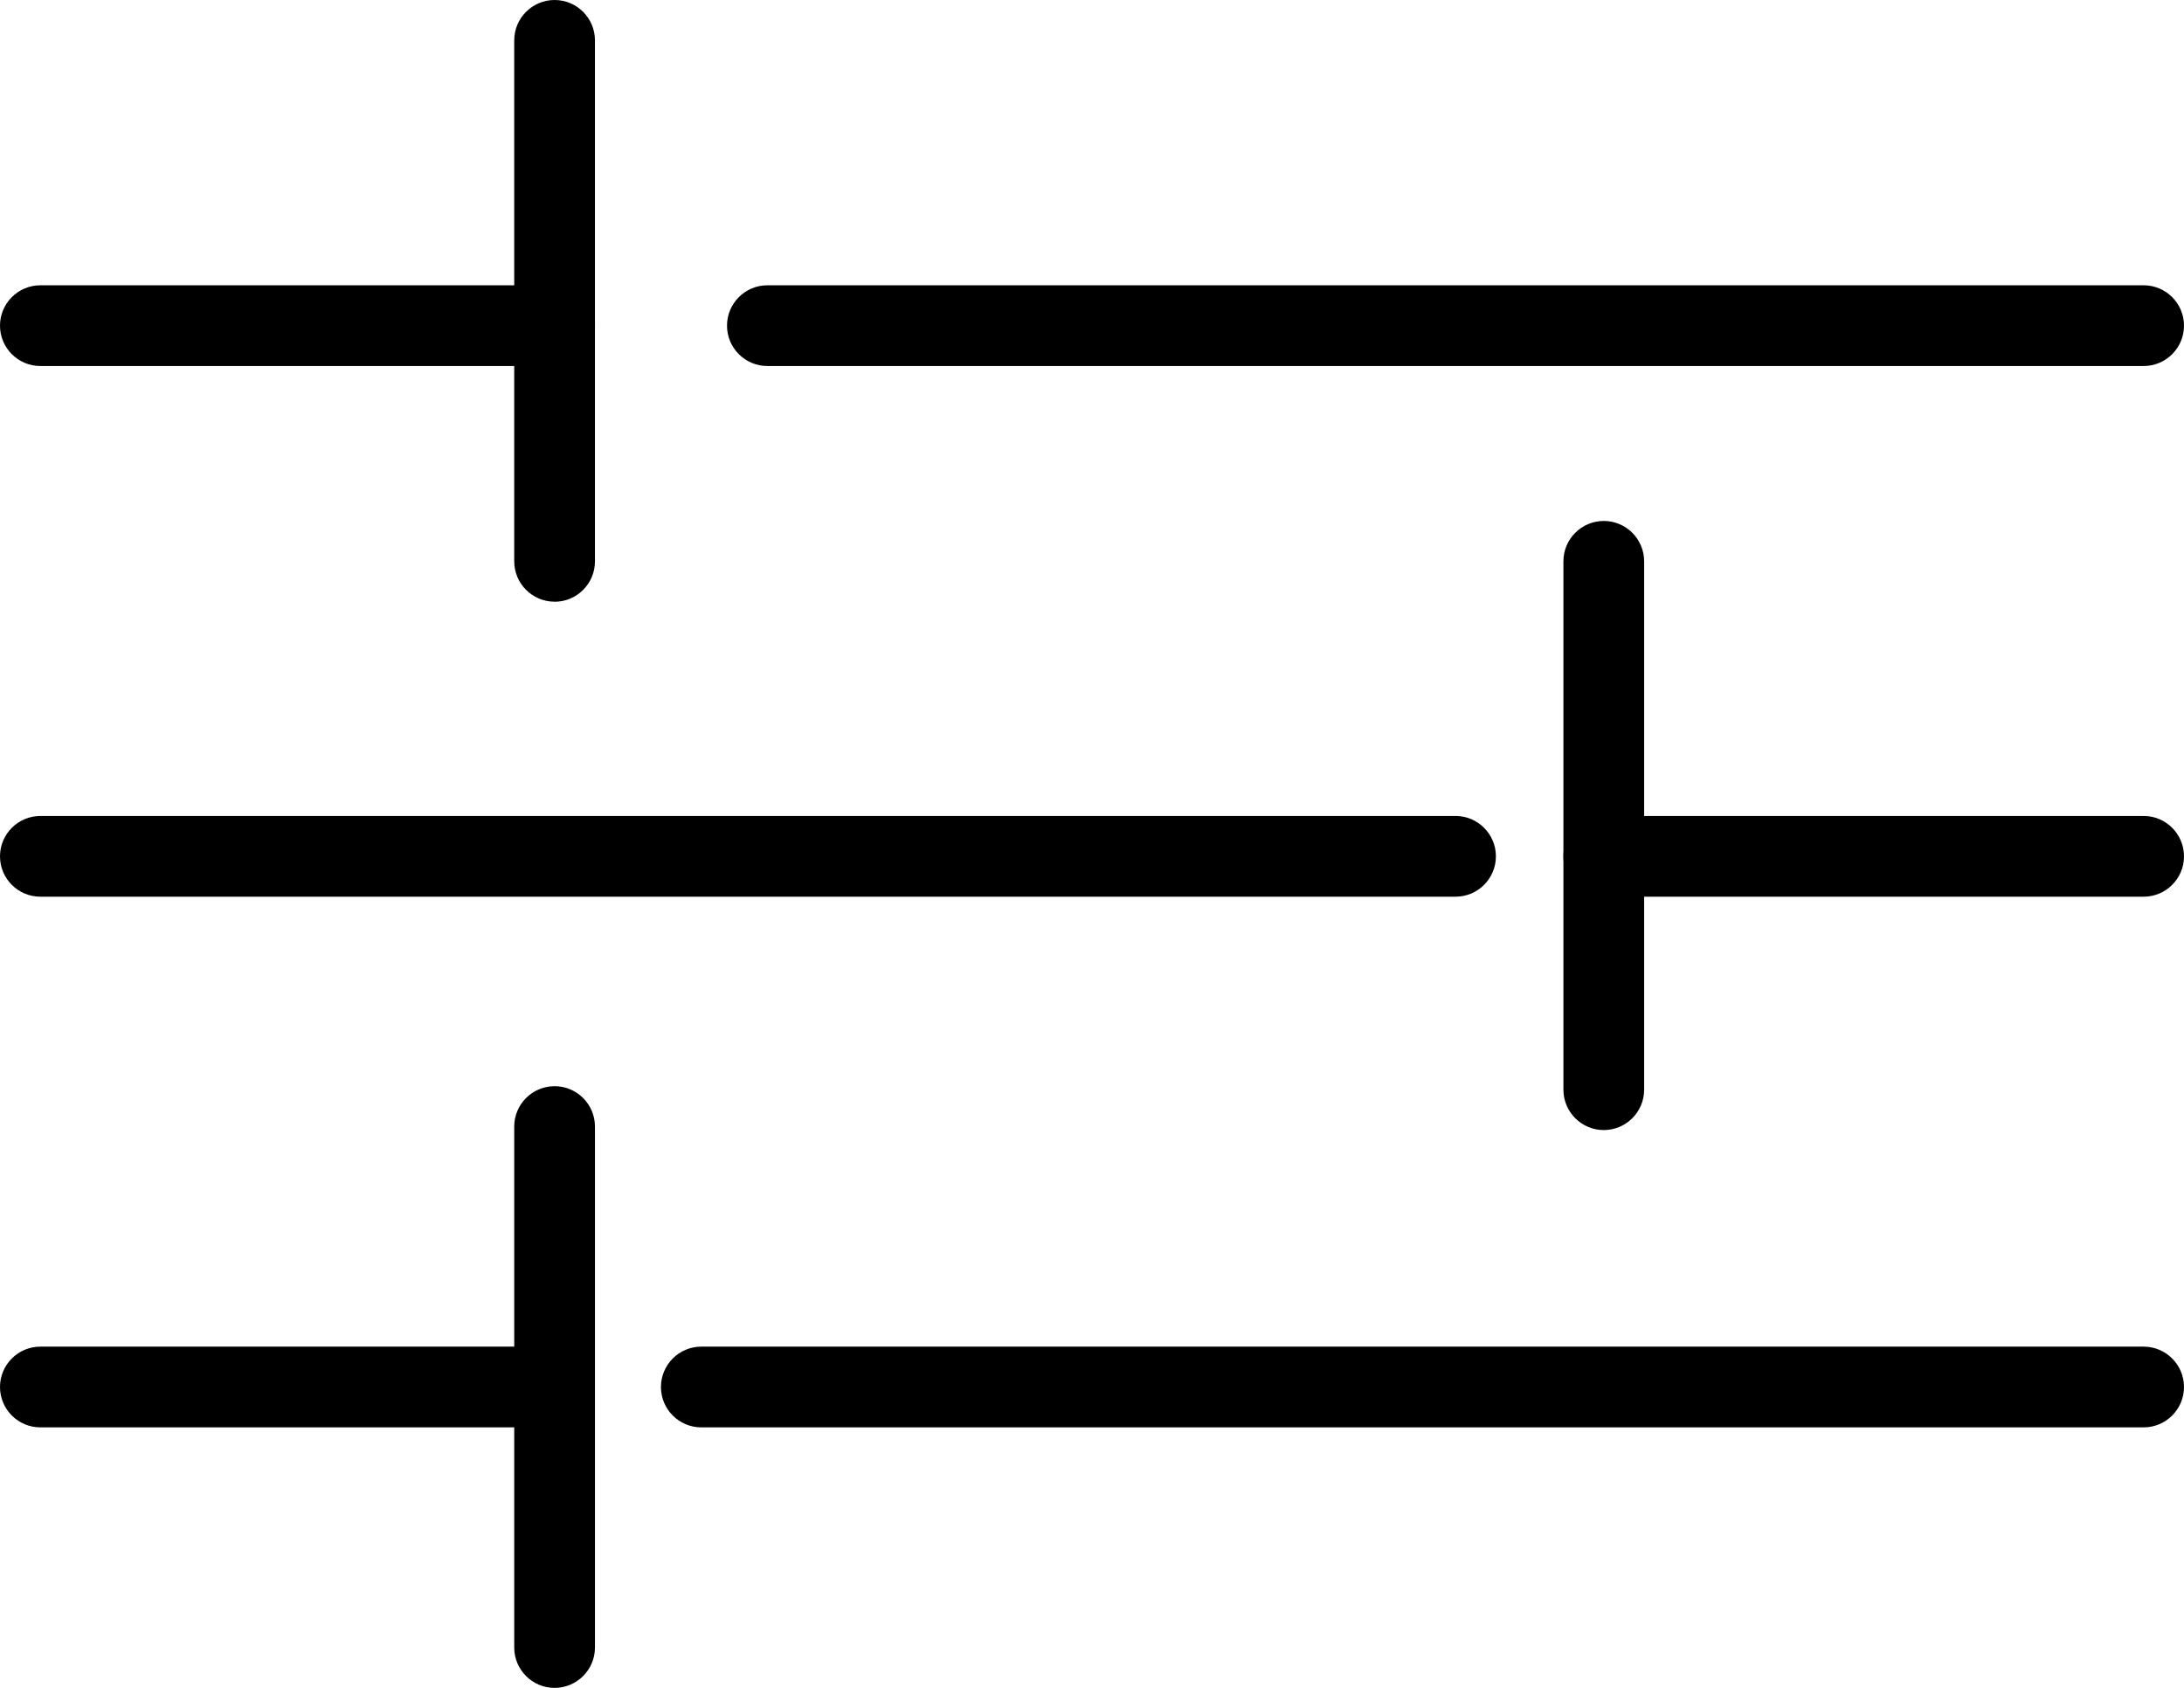
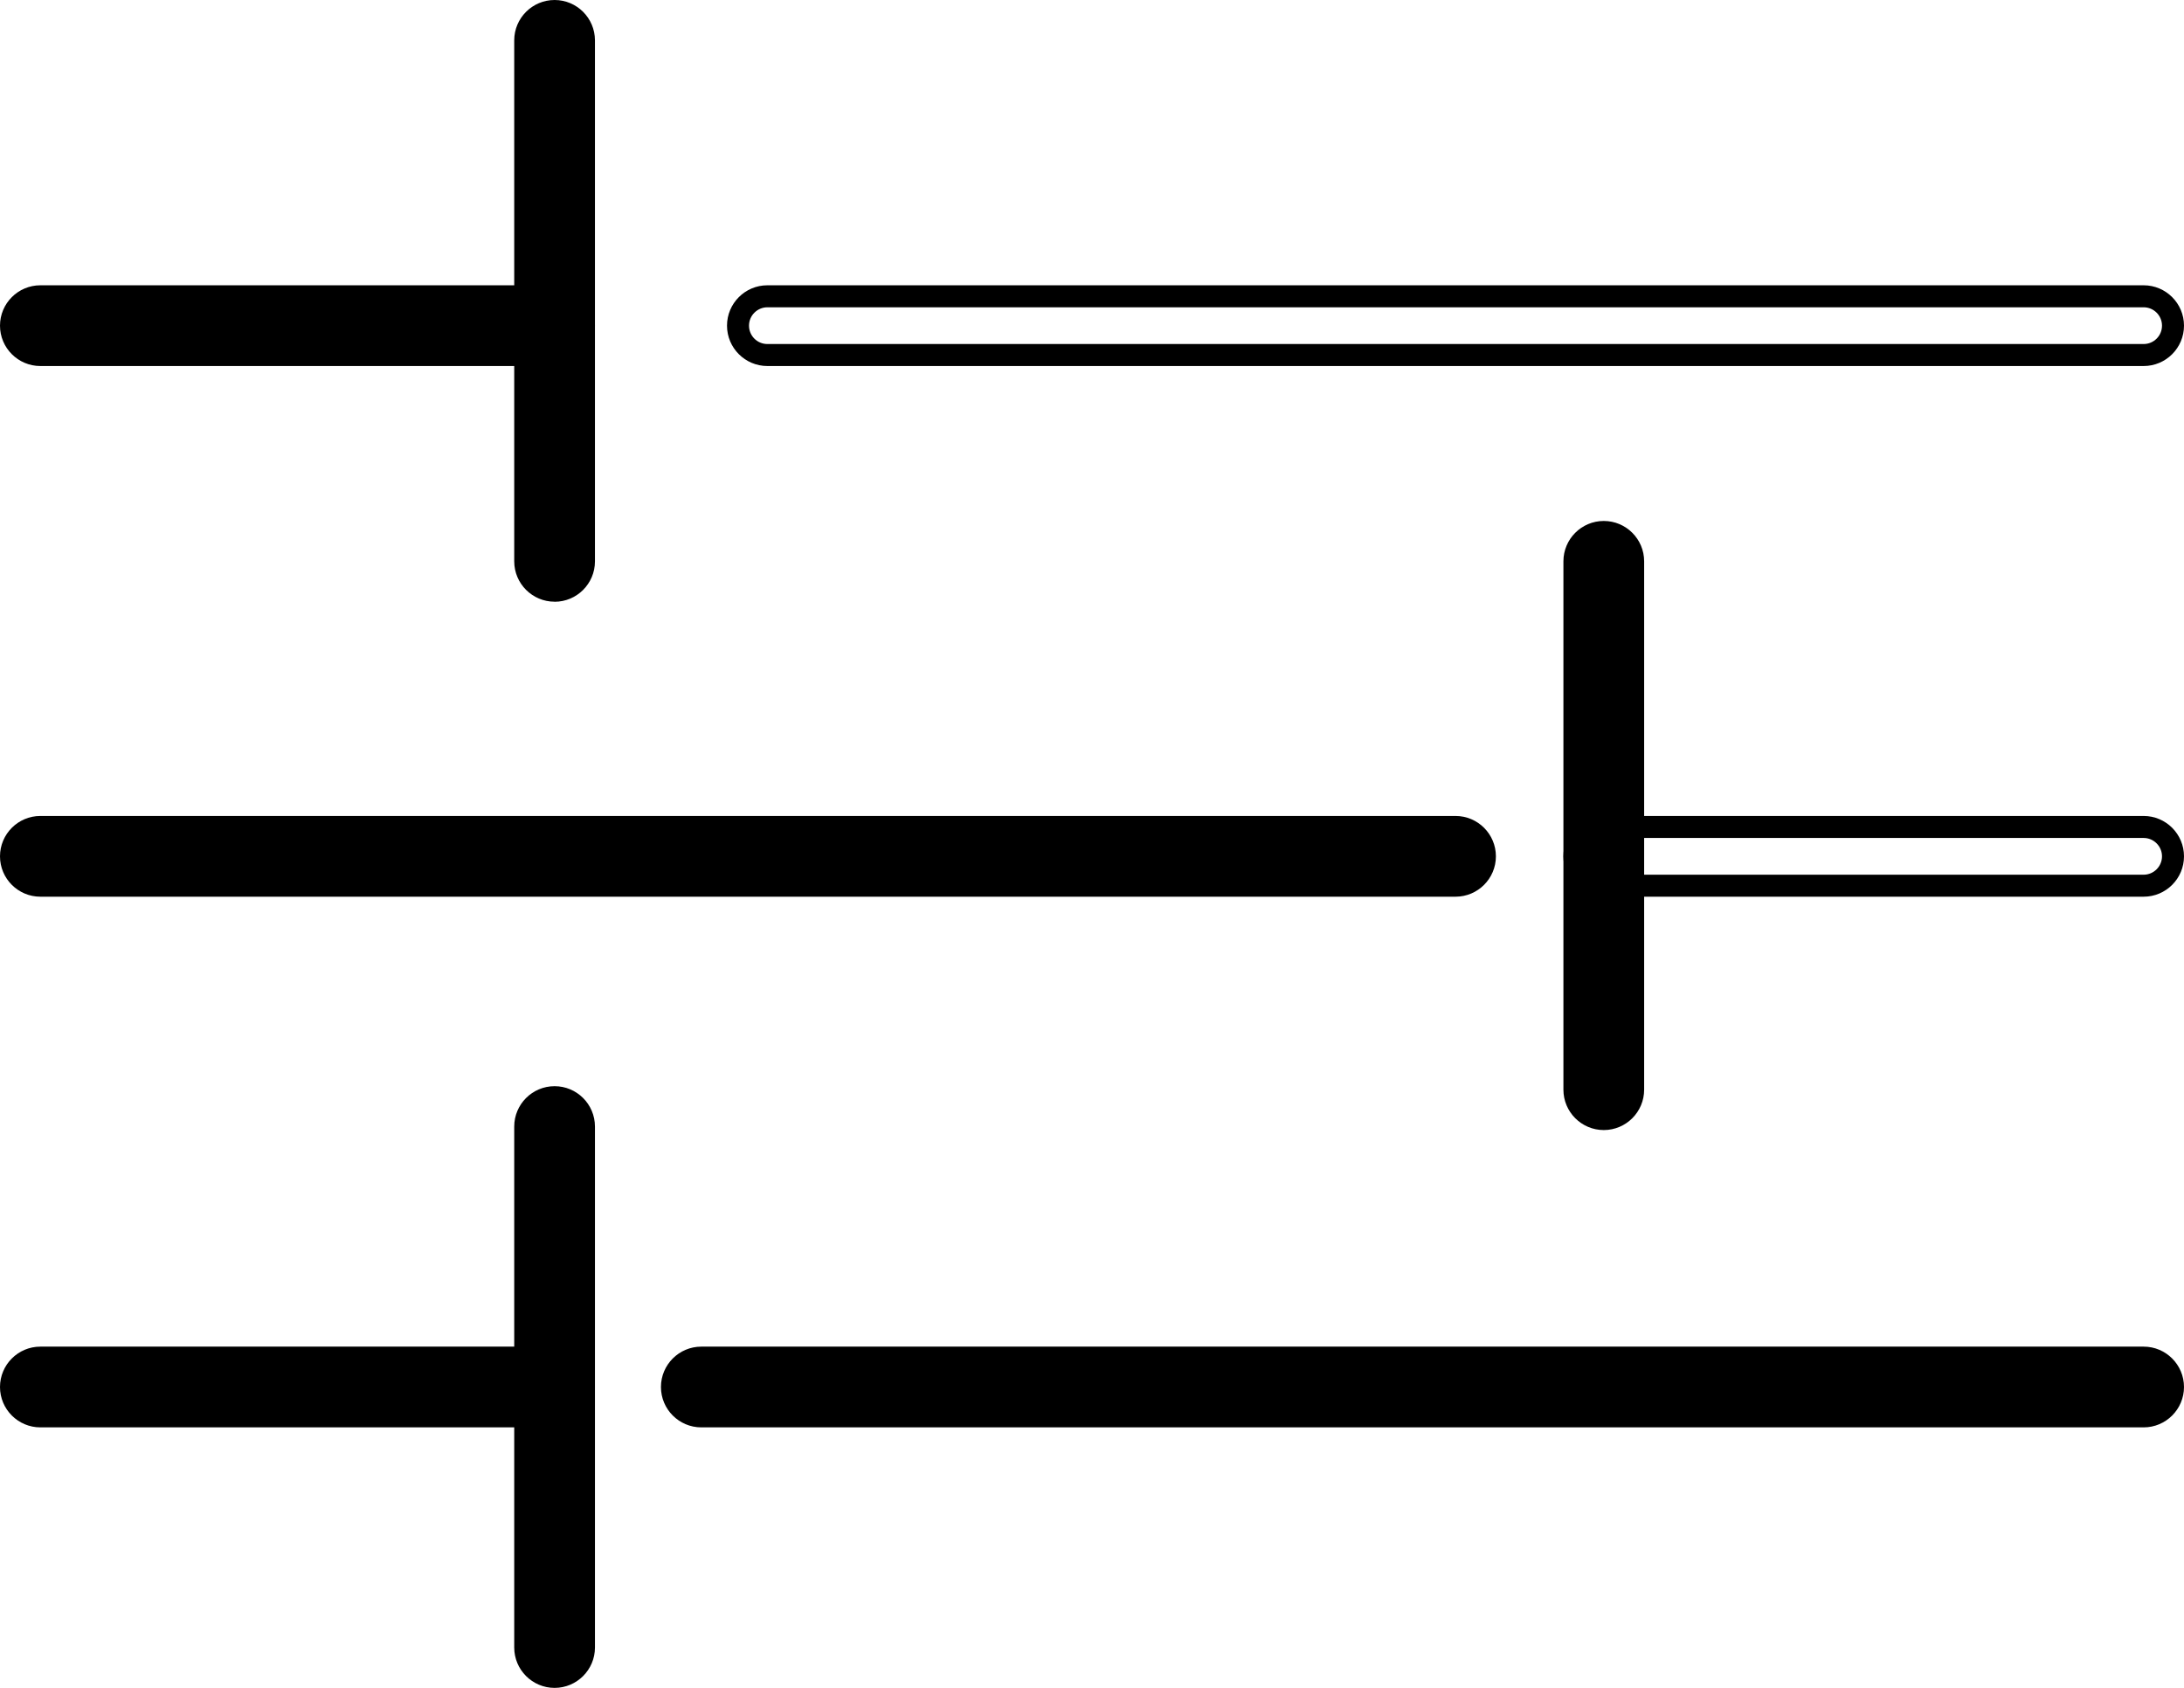
<svg xmlns="http://www.w3.org/2000/svg" id="Layer_2" data-name="Layer 2" viewBox="0 0 330.6 255.47">
  <g id="Layer_1-2" data-name="Layer 1">
    <g>
      <g>
        <g>
-           <path d="M324.49,53.73H116.16c-2.46,0-4.44-1.99-4.44-4.44s1.99-4.44,4.44-4.44h208.33c2.45,0,4.44,1.99,4.44,4.44s-1.99,4.44-4.44,4.44Z" />
          <path d="M324.49,55.4H116.16c-3.37,0-6.11-2.74-6.11-6.11s2.74-6.11,6.11-6.11h208.33c3.37,0,6.11,2.74,6.11,6.11s-2.74,6.11-6.11,6.11ZM116.16,46.51c-1.53,0-2.78,1.25-2.78,2.78s1.24,2.78,2.78,2.78h208.33c1.53,0,2.78-1.24,2.78-2.78s-1.25-2.78-2.78-2.78H116.16Z" />
        </g>
        <g>
          <path d="M83.95,53.73H6.11c-2.46,0-4.44-1.99-4.44-4.44s1.99-4.44,4.44-4.44h77.84c2.46,0,4.44,1.99,4.44,4.44s-1.99,4.44-4.44,4.44Z" />
          <path d="M83.95,55.4H6.11c-3.37,0-6.11-2.74-6.11-6.11s2.74-6.11,6.11-6.11h77.84c3.37,0,6.11,2.74,6.11,6.11s-2.74,6.11-6.11,6.11ZM6.11,46.51c-1.53,0-2.78,1.25-2.78,2.78s1.25,2.78,2.78,2.78h77.84c1.53,0,2.78-1.24,2.78-2.78s-1.25-2.78-2.78-2.78H6.11Z" />
        </g>
        <g>
-           <path d="M324.49,134.05h-81.72c-2.45,0-4.44-1.99-4.44-4.44s1.99-4.44,4.44-4.44h81.72c2.45,0,4.44,1.99,4.44,4.44s-1.99,4.44-4.44,4.44Z" />
          <path d="M324.49,135.72h-81.72c-3.37,0-6.11-2.74-6.11-6.11s2.74-6.11,6.11-6.11h81.72c3.37,0,6.11,2.74,6.11,6.11s-2.74,6.11-6.11,6.11ZM242.77,126.83c-1.53,0-2.78,1.24-2.78,2.78s1.25,2.78,2.78,2.78h81.72c1.53,0,2.78-1.25,2.78-2.78s-1.25-2.78-2.78-2.78h-81.72Z" />
        </g>
        <g>
          <path d="M220.33,134.05H6.11c-2.46,0-4.44-1.99-4.44-4.44s1.99-4.44,4.44-4.44h214.22c2.45,0,4.44,1.99,4.44,4.44s-1.99,4.44-4.44,4.44Z" />
          <path d="M220.33,135.72H6.11c-3.37,0-6.11-2.74-6.11-6.11s2.74-6.11,6.11-6.11h214.22c3.37,0,6.11,2.74,6.11,6.11s-2.74,6.11-6.11,6.11ZM6.11,126.83c-1.53,0-2.78,1.24-2.78,2.78s1.25,2.78,2.78,2.78h214.22c1.53,0,2.77-1.25,2.77-2.78s-1.24-2.78-2.77-2.78H6.11Z" />
        </g>
        <g>
          <path d="M324.49,214.37H106.16c-2.46,0-4.44-1.99-4.44-4.44s1.99-4.44,4.44-4.44h218.33c2.45,0,4.44,1.99,4.44,4.44s-1.99,4.44-4.44,4.44Z" />
          <path d="M324.49,216.04H106.16c-3.37,0-6.11-2.74-6.11-6.11s2.74-6.11,6.11-6.11h218.33c3.37,0,6.11,2.74,6.11,6.11s-2.74,6.11-6.11,6.11ZM106.16,207.16c-1.53,0-2.78,1.25-2.78,2.78s1.24,2.78,2.78,2.78h218.33c1.53,0,2.78-1.24,2.78-2.78s-1.25-2.78-2.78-2.78H106.16Z" />
        </g>
        <g>
          <path d="M83.95,214.37H6.11c-2.46,0-4.44-1.99-4.44-4.44s1.99-4.44,4.44-4.44h77.84c2.46,0,4.44,1.99,4.44,4.44s-1.99,4.44-4.44,4.44Z" />
          <path d="M83.95,216.04H6.11c-3.37,0-6.11-2.74-6.11-6.11s2.74-6.11,6.11-6.11h77.84c3.37,0,6.11,2.74,6.11,6.11s-2.74,6.11-6.11,6.11ZM6.11,207.16c-1.53,0-2.78,1.25-2.78,2.78s1.25,2.78,2.78,2.78h77.84c1.53,0,2.78-1.24,2.78-2.78s-1.25-2.78-2.78-2.78H6.11Z" />
        </g>
      </g>
      <g>
        <path d="M83.95,89.41c-2.45,0-4.44-1.99-4.44-4.44V6.11c0-2.45,1.99-4.44,4.44-4.44s4.44,1.99,4.44,4.44v78.86c0,2.45-1.99,4.44-4.44,4.44Z" />
        <path d="M83.95,91.07c-3.37,0-6.11-2.74-6.11-6.11V6.11c0-3.37,2.74-6.11,6.11-6.11s6.11,2.74,6.11,6.11v78.86c0,3.37-2.74,6.11-6.11,6.11ZM83.95,3.33c-1.53,0-2.78,1.25-2.78,2.78v78.86c0,1.53,1.25,2.78,2.78,2.78s2.78-1.25,2.78-2.78V6.11c0-1.53-1.25-2.78-2.78-2.78Z" />
      </g>
      <g>
        <path d="M83.95,253.8c-2.45,0-4.44-1.99-4.44-4.44v-78.86c0-2.46,1.99-4.44,4.44-4.44s4.44,1.99,4.44,4.44v78.86c0,2.45-1.99,4.44-4.44,4.44Z" />
        <path d="M83.95,255.47c-3.37,0-6.11-2.74-6.11-6.11v-78.85c0-3.37,2.74-6.11,6.11-6.11s6.11,2.74,6.11,6.11v78.85c0,3.37-2.74,6.11-6.11,6.11ZM83.95,167.73c-1.53,0-2.78,1.25-2.78,2.78v78.85c0,1.53,1.25,2.78,2.78,2.78s2.78-1.24,2.78-2.78v-78.85c0-1.53-1.25-2.78-2.78-2.78Z" />
      </g>
      <g>
        <path d="M242.77,169.37c-2.45,0-4.44-1.99-4.44-4.44v-79.97c0-2.46,1.99-4.44,4.44-4.44s4.44,1.99,4.44,4.44v79.97c0,2.46-1.99,4.44-4.44,4.44Z" />
        <path d="M242.77,171.04c-3.37,0-6.11-2.74-6.11-6.11v-79.97c0-3.37,2.74-6.11,6.11-6.11s6.11,2.74,6.11,6.11v79.97c0,3.37-2.74,6.11-6.11,6.11ZM242.77,82.19c-1.53,0-2.78,1.24-2.78,2.78v79.97c0,1.53,1.25,2.78,2.78,2.78s2.78-1.24,2.78-2.78v-79.97c0-1.53-1.25-2.78-2.78-2.78Z" />
      </g>
    </g>
  </g>
</svg>